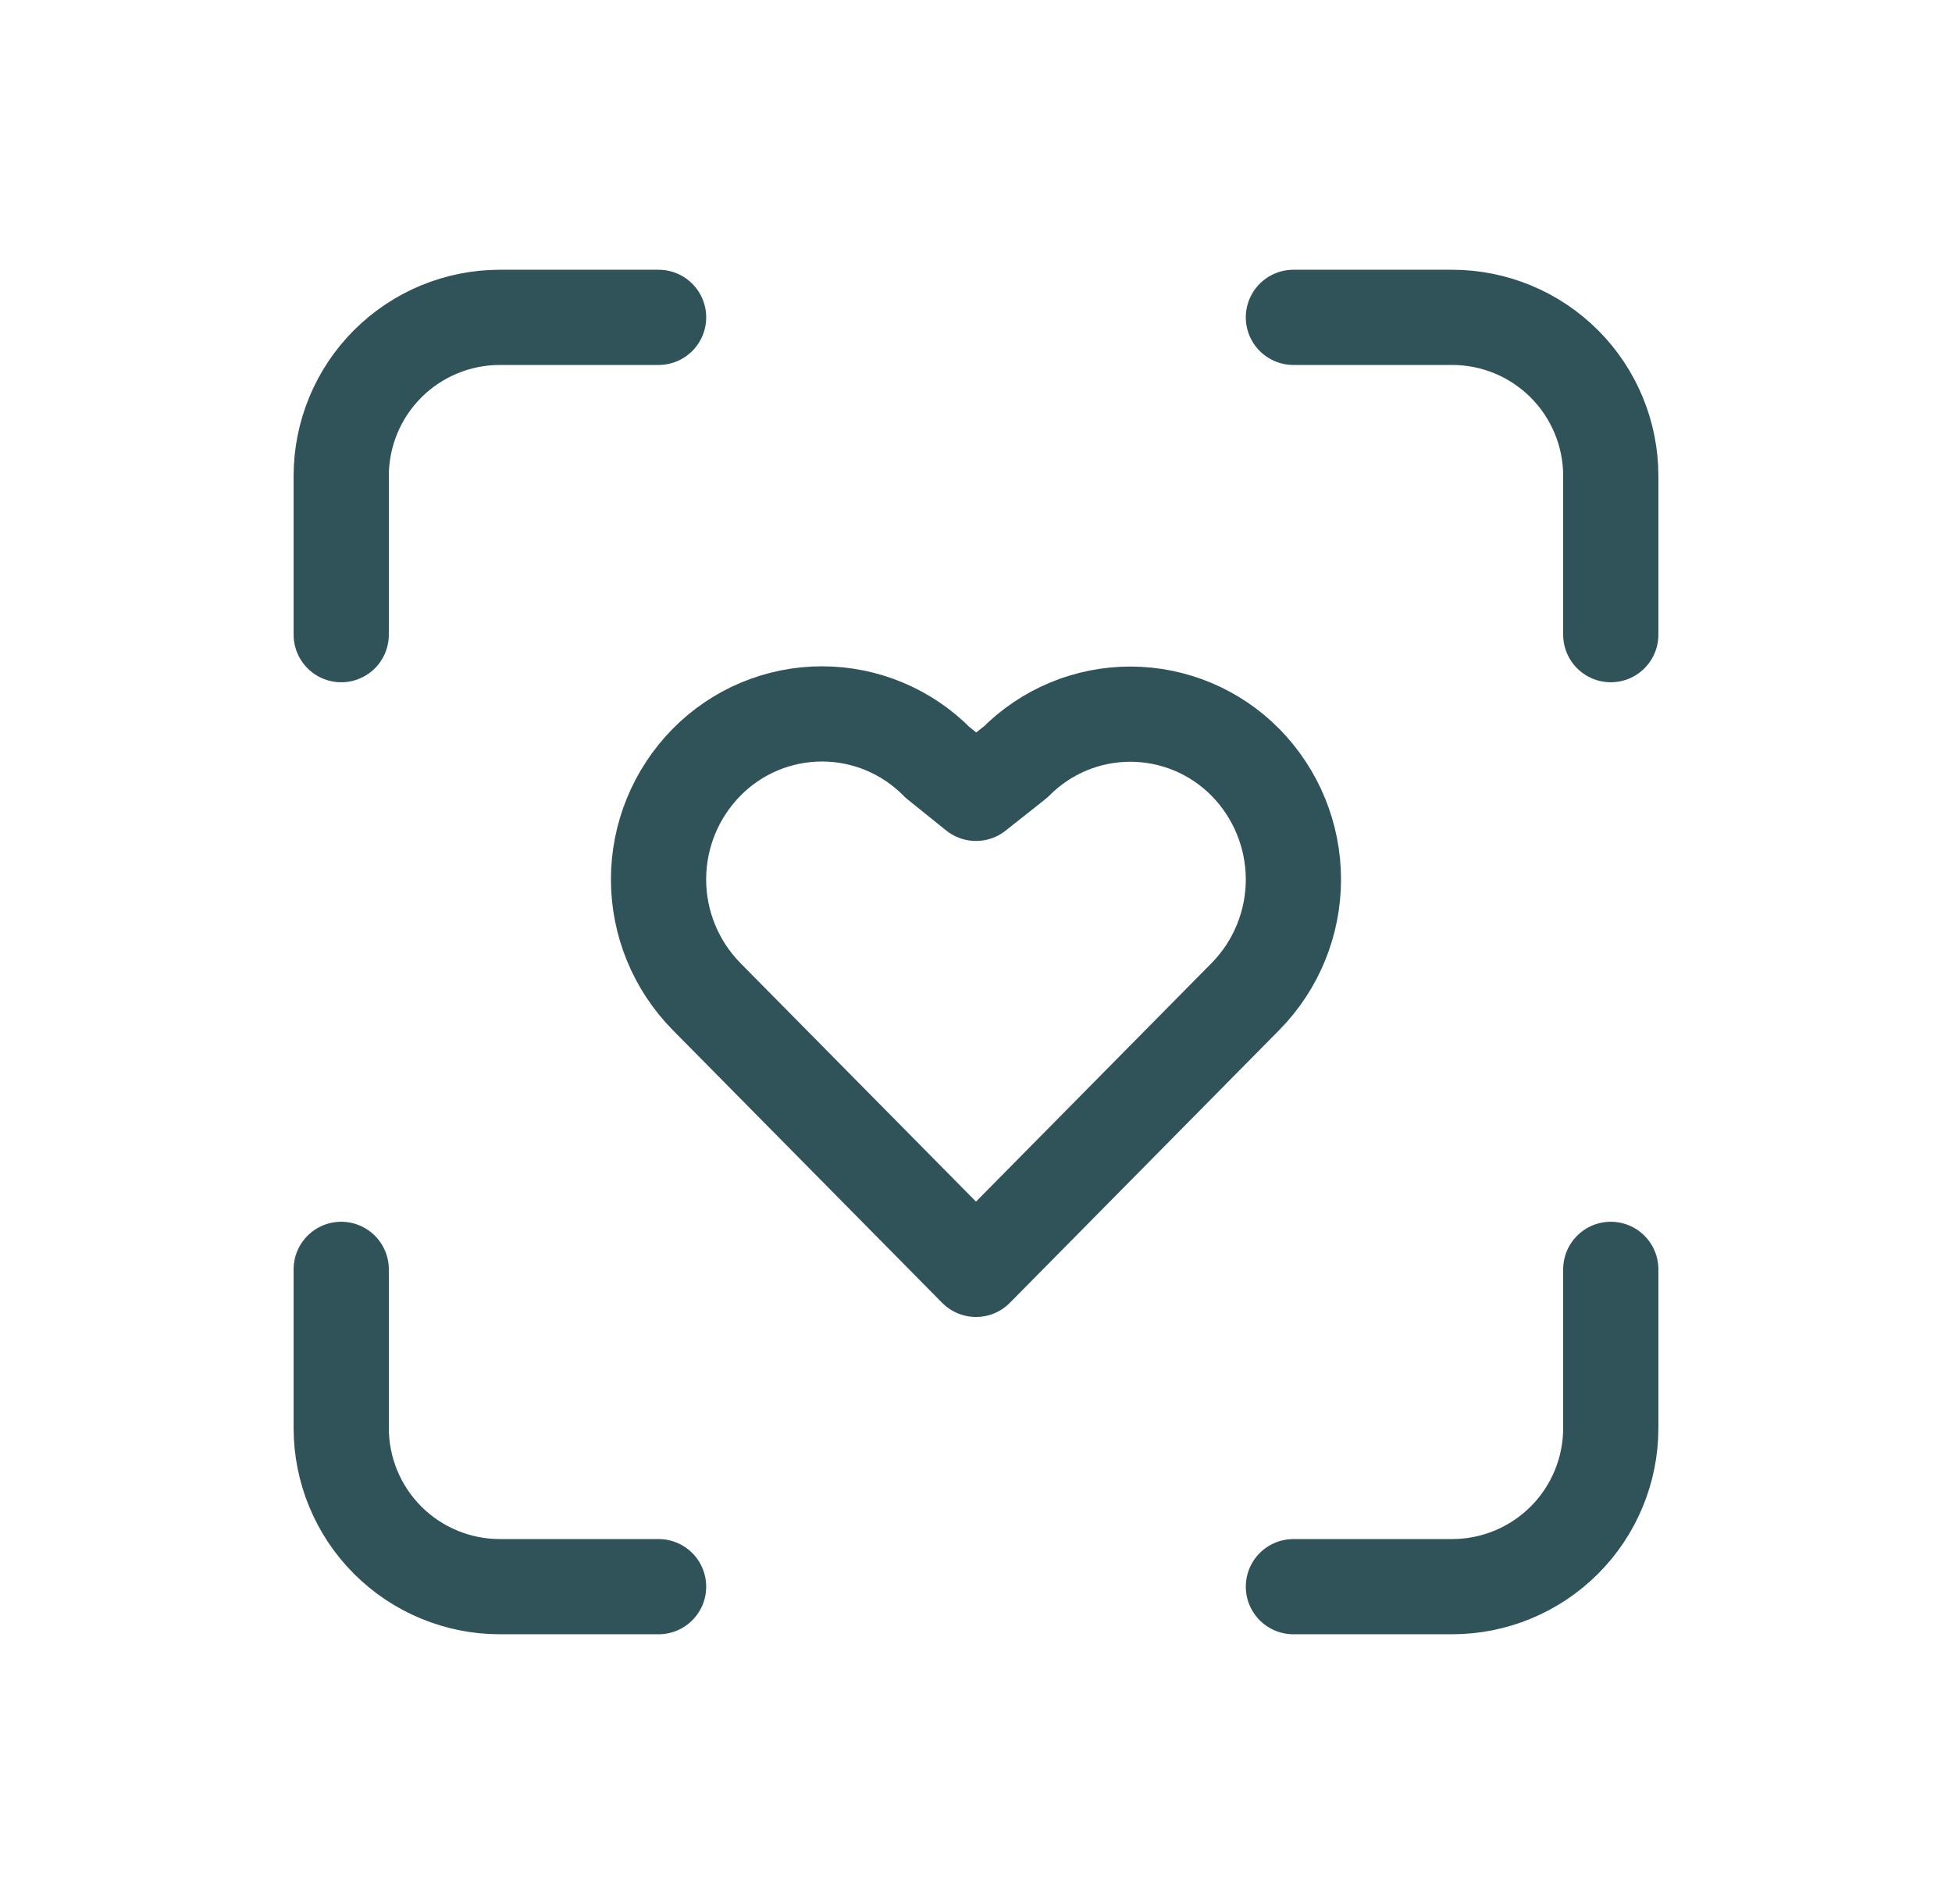
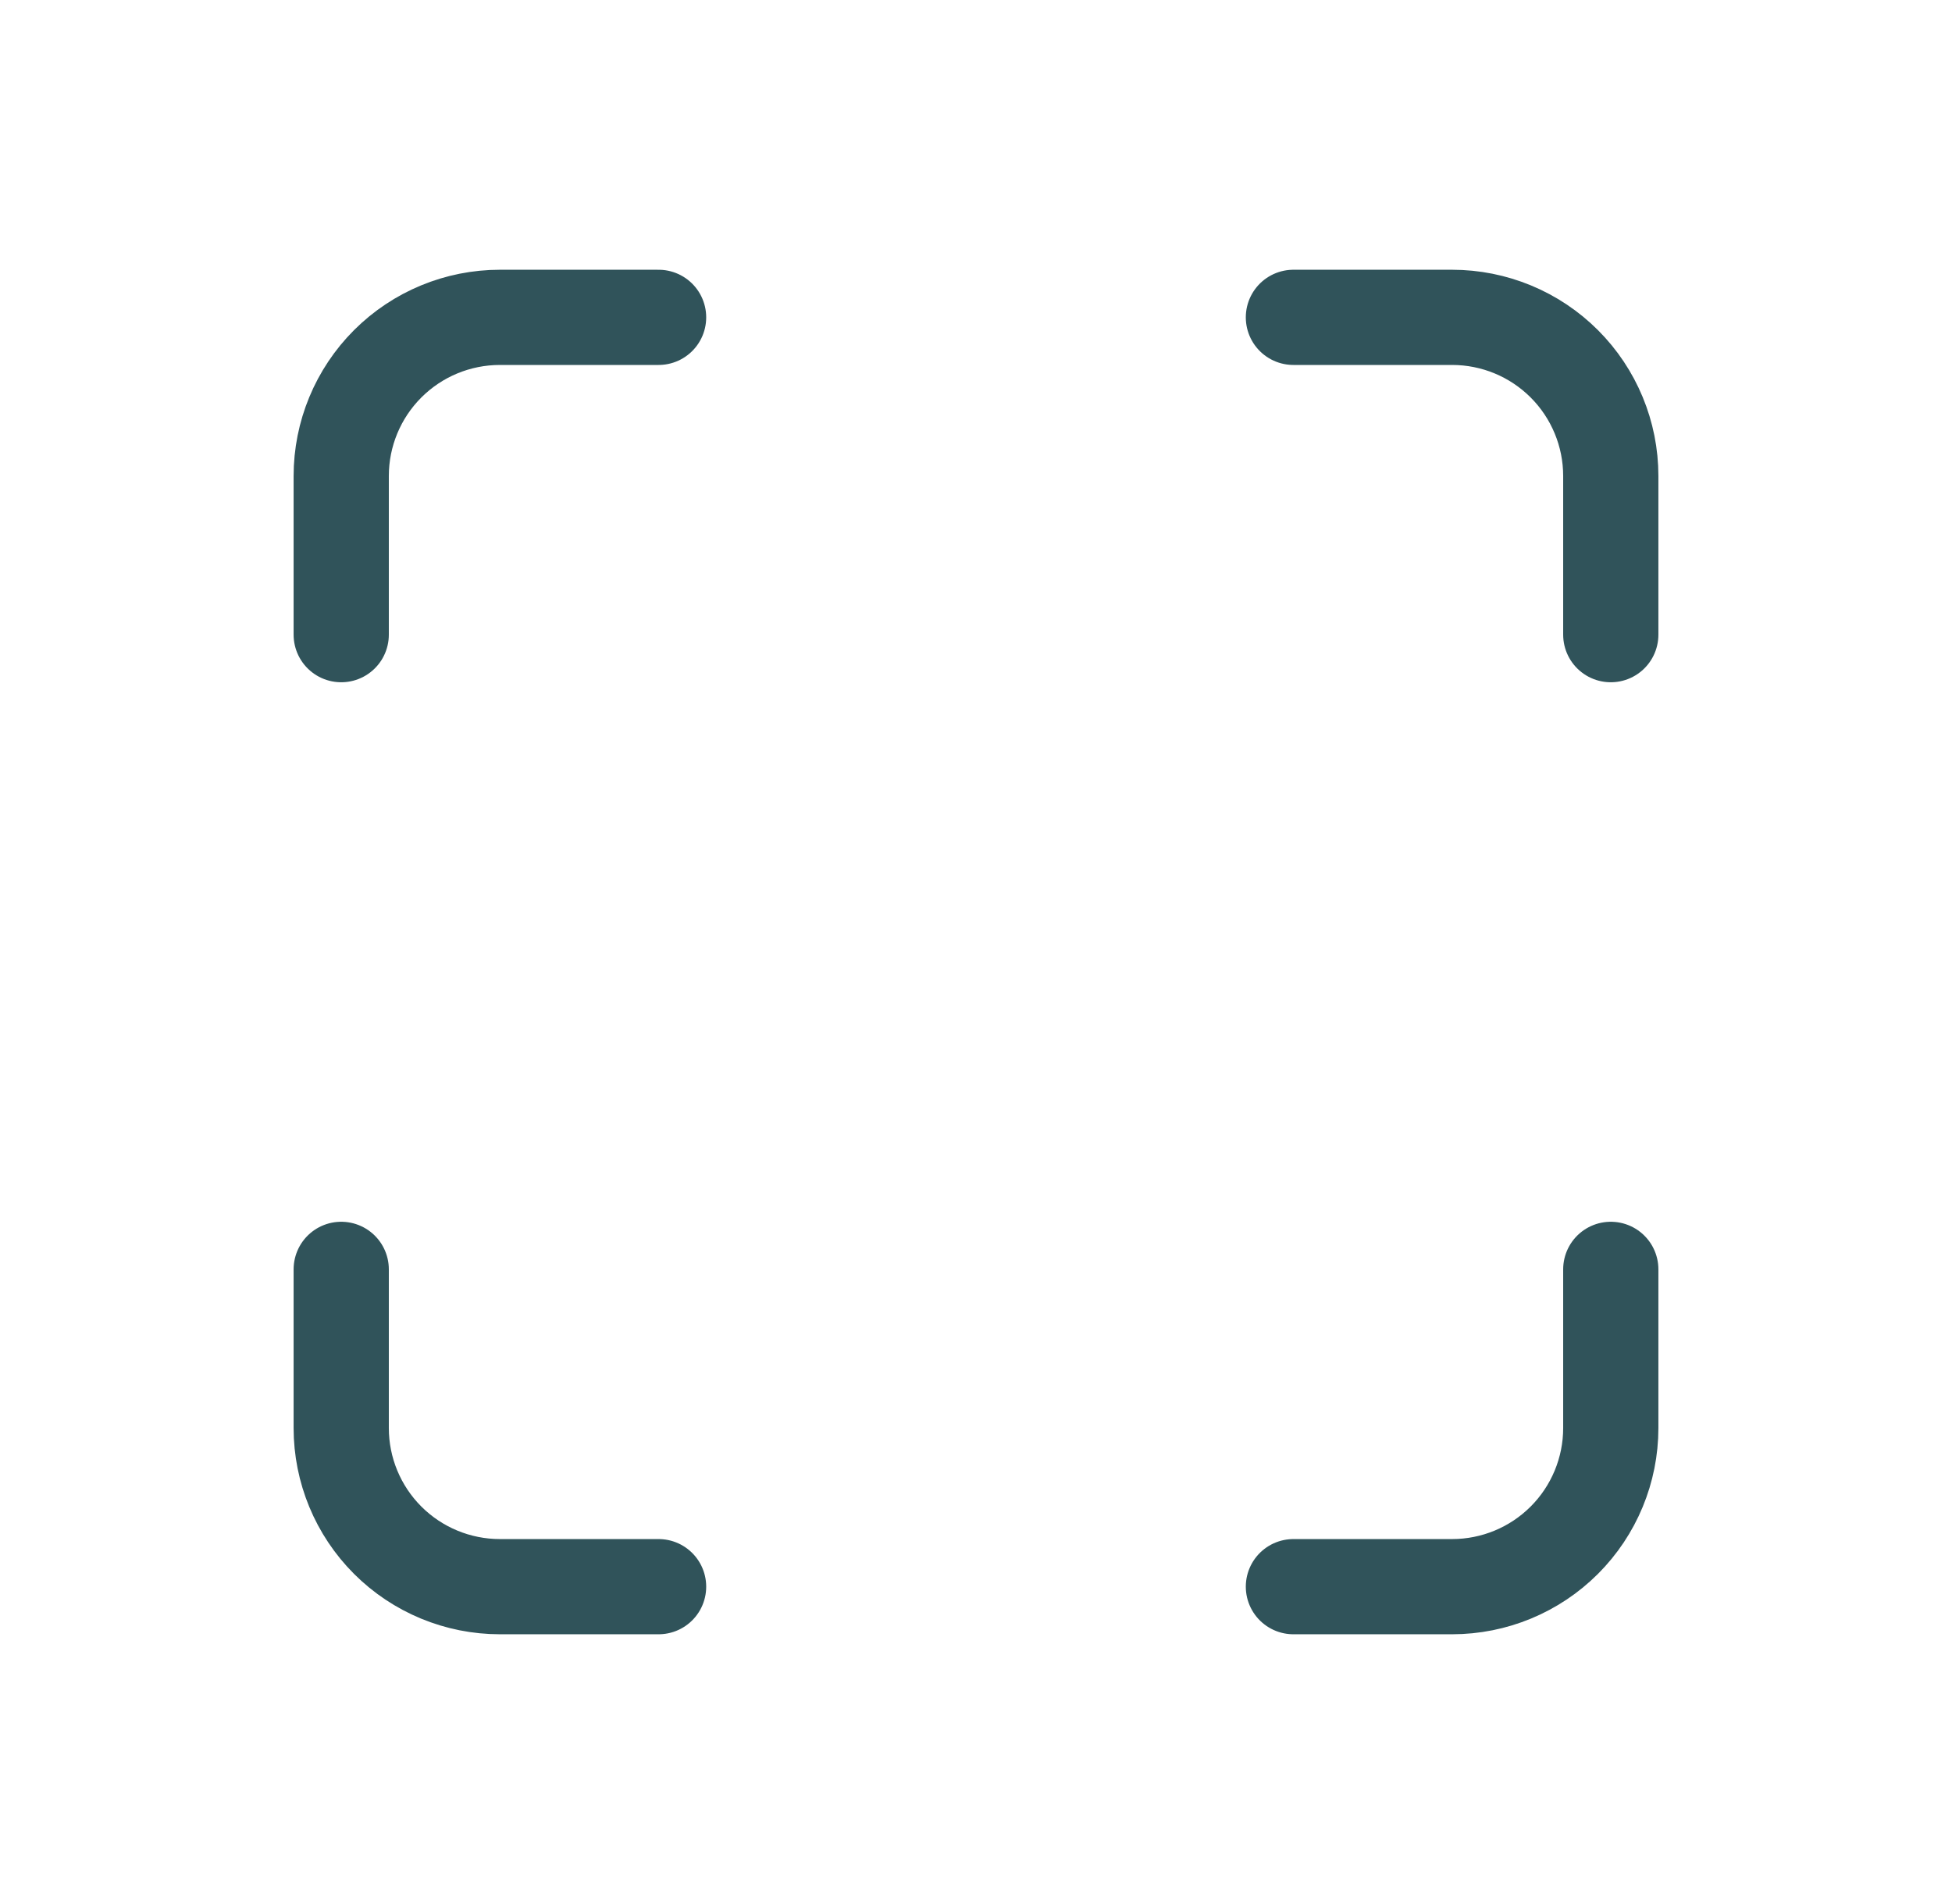
<svg xmlns="http://www.w3.org/2000/svg" width="41" height="40" viewBox="0 0 41 40" fill="none">
  <g clip-path="url(#clip0_2109_978)">
    <path d="M7.167 13.333V10C7.167 9.116 7.518 8.268 8.143 7.643C8.768 7.018 9.616 6.667 10.5 6.667H13.833" stroke="#30535A" stroke-width="2" stroke-linecap="round" stroke-linejoin="round" />
    <path d="M7.167 26.667V30C7.167 30.884 7.518 31.732 8.143 32.357C8.768 32.982 9.616 33.333 10.5 33.333H13.833" stroke="#30535A" stroke-width="2" stroke-linecap="round" stroke-linejoin="round" />
    <path d="M27.167 6.667H30.5C31.384 6.667 32.232 7.018 32.857 7.643C33.482 8.268 33.833 9.116 33.833 10V13.333" stroke="#30535A" stroke-width="2" stroke-linecap="round" stroke-linejoin="round" />
    <path d="M27.167 33.333H30.5C31.384 33.333 32.232 32.982 32.857 32.357C33.482 31.732 33.833 30.884 33.833 30V26.667" stroke="#30535A" stroke-width="2" stroke-linecap="round" stroke-linejoin="round" />
-     <path d="M14.838 16.017C15.155 15.694 15.532 15.438 15.949 15.263C16.366 15.088 16.813 14.998 17.265 14.998C17.717 14.998 18.164 15.088 18.581 15.263C18.997 15.438 19.375 15.694 19.692 16.017L20.5 16.667L21.333 16.007C21.65 15.688 22.026 15.435 22.441 15.262C22.856 15.09 23.301 15.002 23.75 15.003C24.199 15.004 24.644 15.095 25.058 15.269C25.472 15.443 25.847 15.698 26.162 16.018C26.806 16.674 27.167 17.557 27.167 18.476C27.167 19.395 26.806 20.278 26.162 20.933L20.5 26.667L14.838 20.933C14.194 20.277 13.832 19.395 13.832 18.475C13.832 17.555 14.194 16.672 14.838 16.017Z" stroke="#30535A" stroke-width="2" stroke-linecap="round" stroke-linejoin="round" />
  </g>
  <defs>
    <clipPath id="clip0_2109_978">
      <rect width="40" height="40" fill="white" transform="translate(0.5)" />
    </clipPath>
  </defs>
</svg>